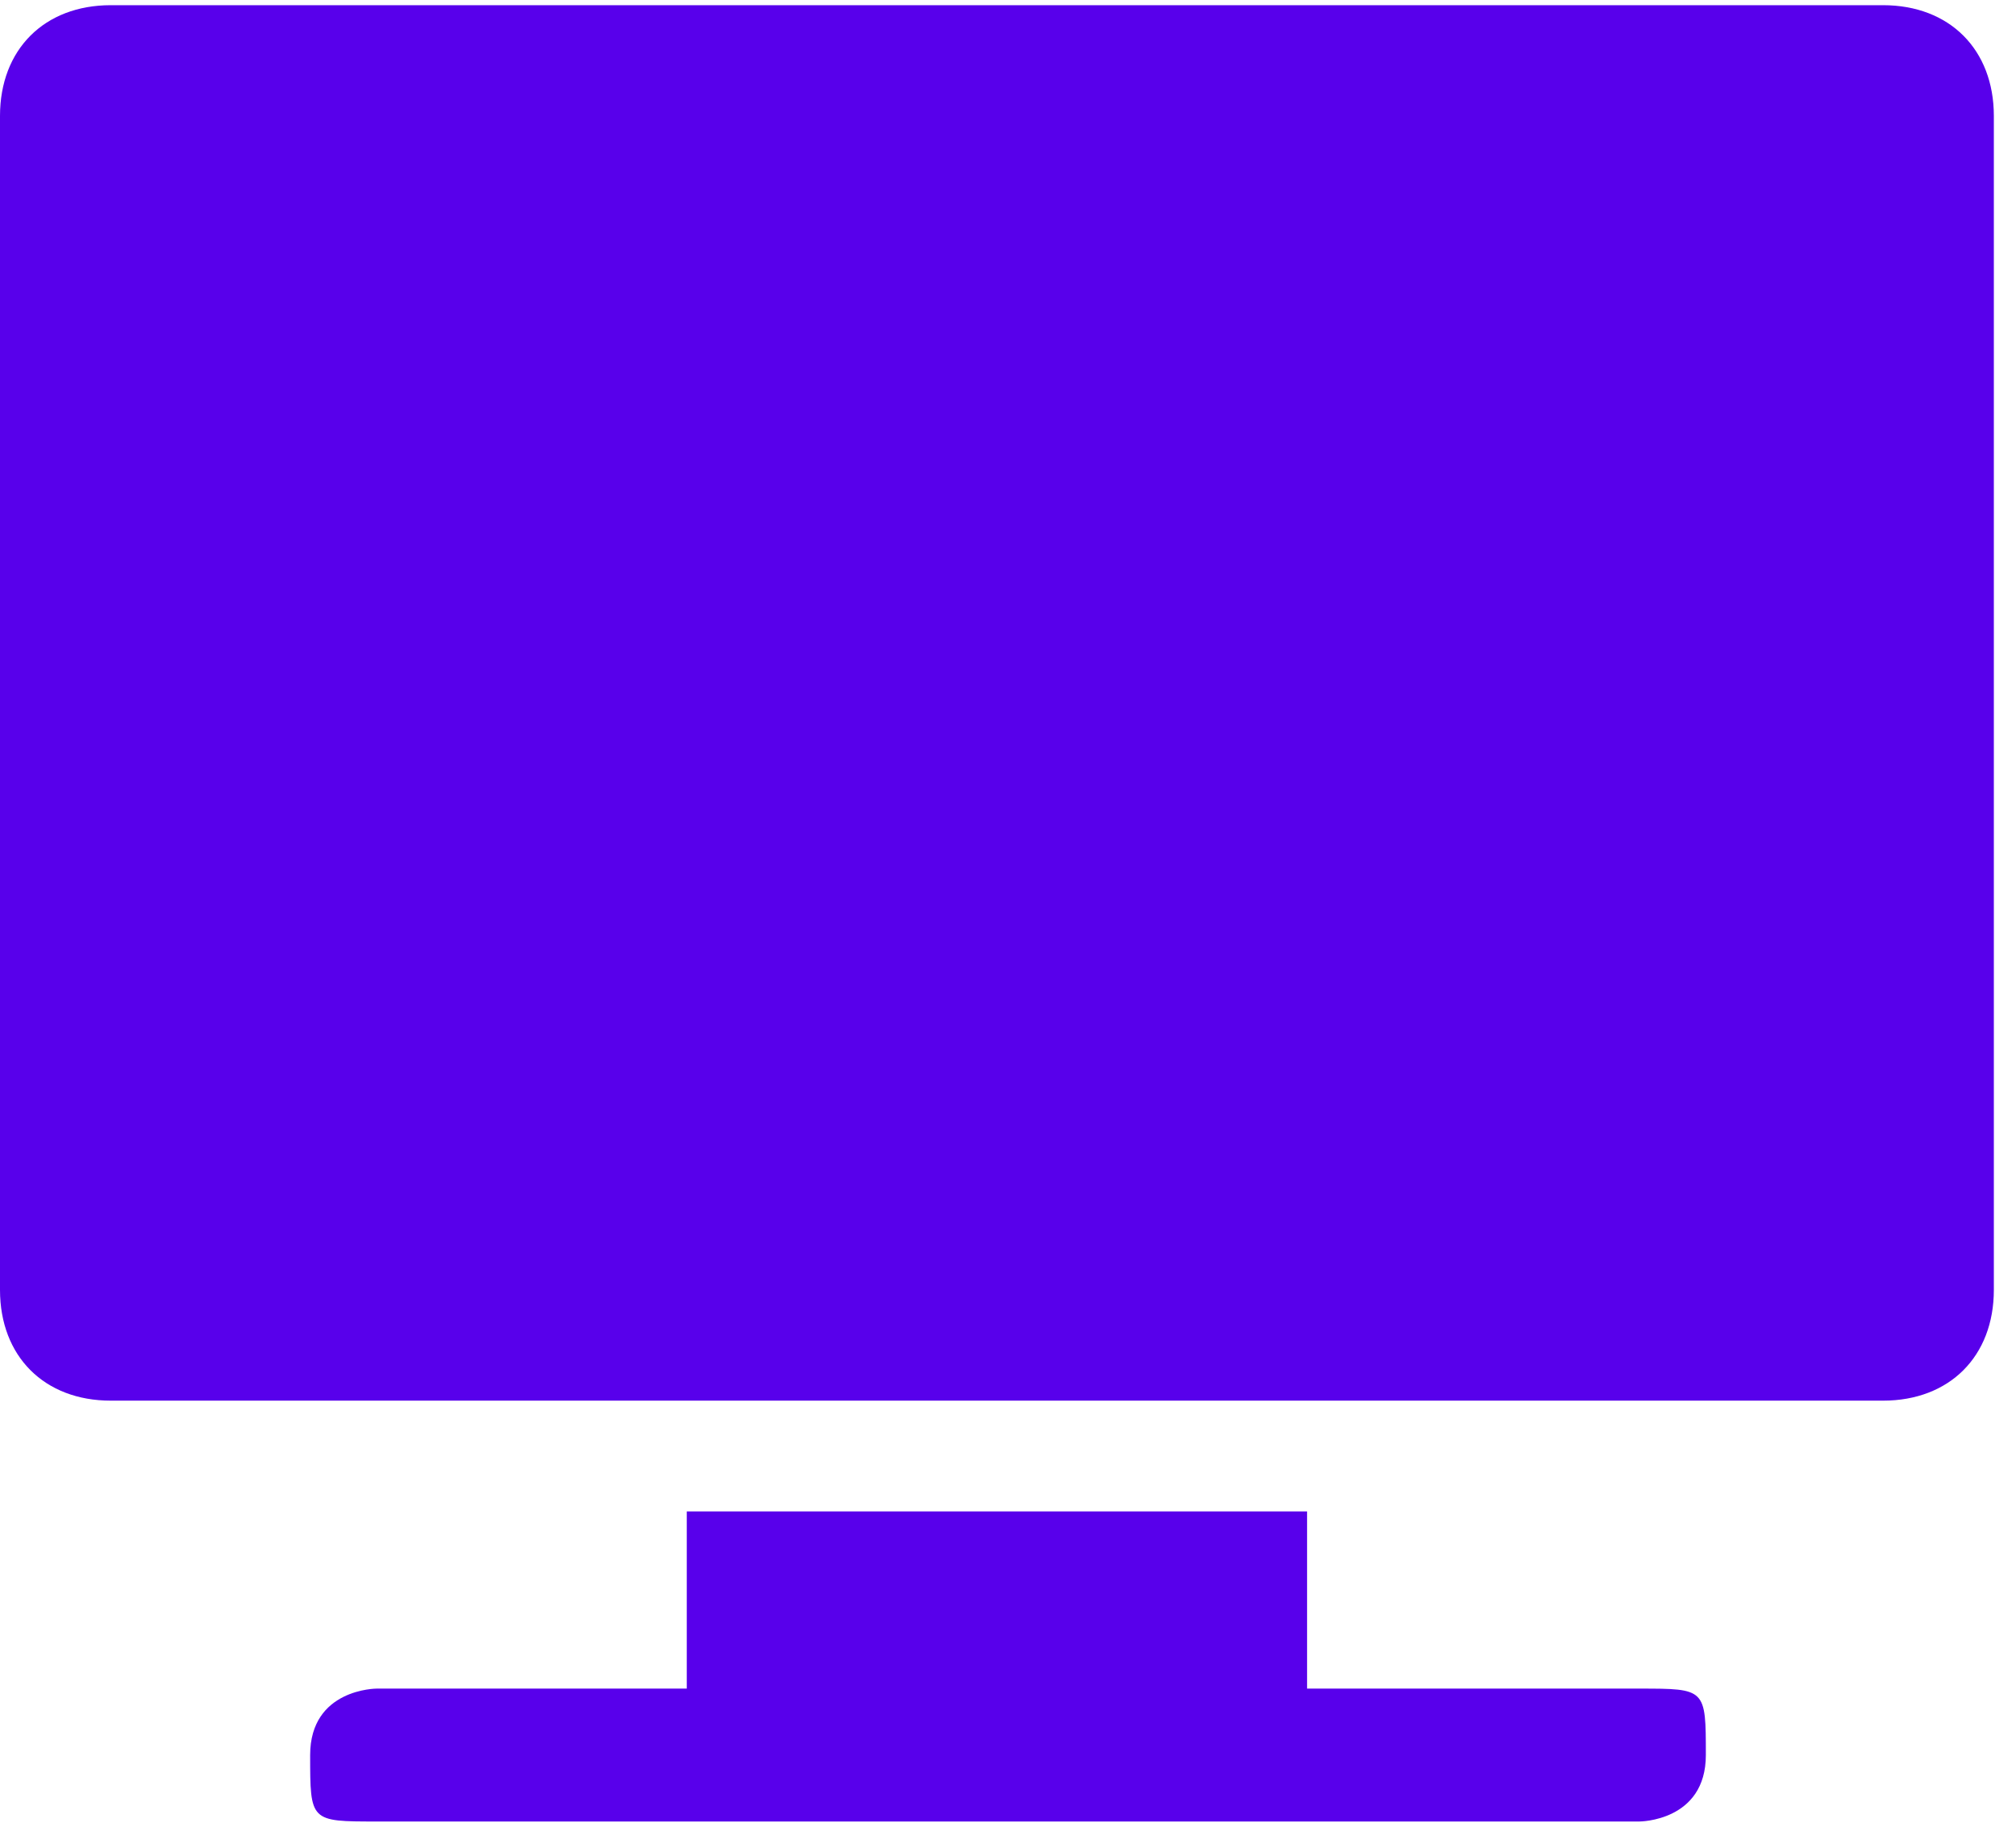
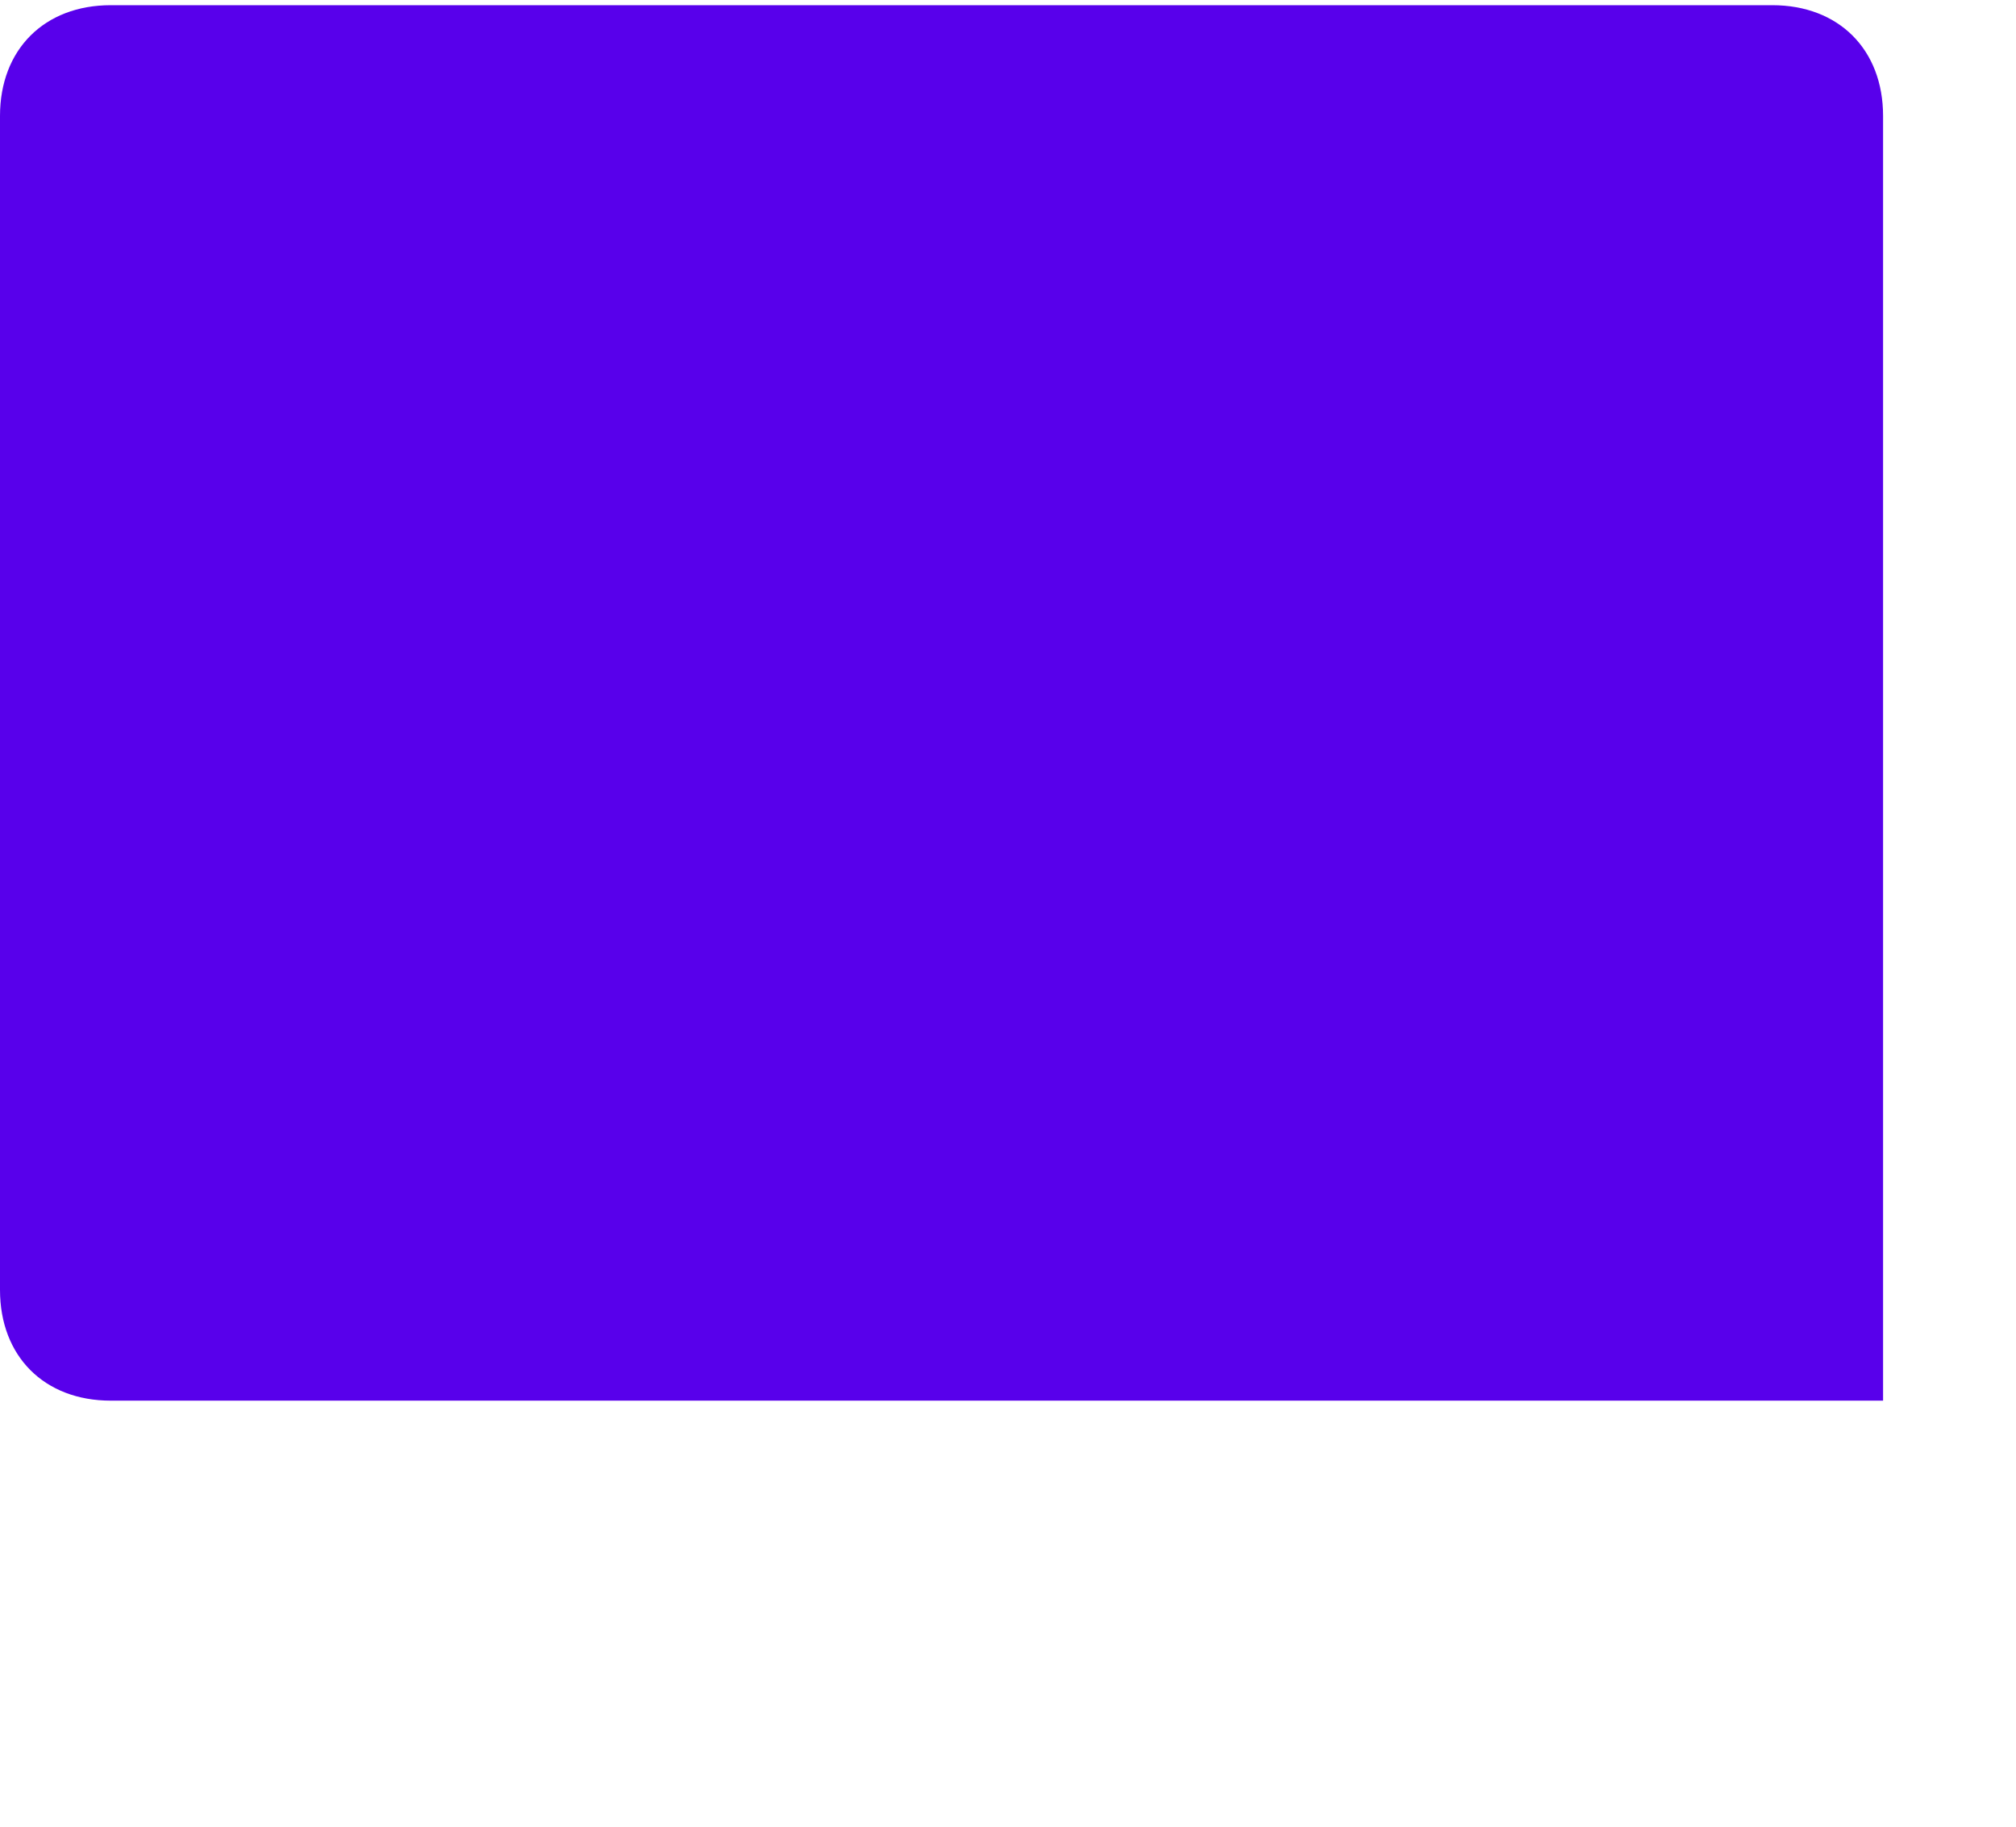
<svg xmlns="http://www.w3.org/2000/svg" id="Warstwa_1" width="3.2mm" height="2.9mm" version="1.1" viewBox="0 0 9.1 8.2">
  <defs>
    <style>
      .st0 {
        fill: #5800eb;
      }
    </style>
  </defs>
  <g id="monitor">
-     <path id="Path_4" class="st0" d="M8.5,0H.5C.2,0,0,.2,0,.5v5.3c0,.3.2.5.5.5h8c.3,0,.5-.2.5-.5V.5c0-.3-.2-.5-.5-.5Z" />
-     <path id="Path_5" class="st0" d="M7.3,7.6h-1.4v-.8h-2.8v.8h-1.4c0,0-.3,0-.3.3s0,.3.3.3h5.7c0,0,.3,0,.3-.3s0-.3-.3-.3c0,0,0,0,0,0Z" />
+     <path id="Path_4" class="st0" d="M8.5,0H.5C.2,0,0,.2,0,.5v5.3c0,.3.2.5.5.5h8V.5c0-.3-.2-.5-.5-.5Z" />
  </g>
</svg>